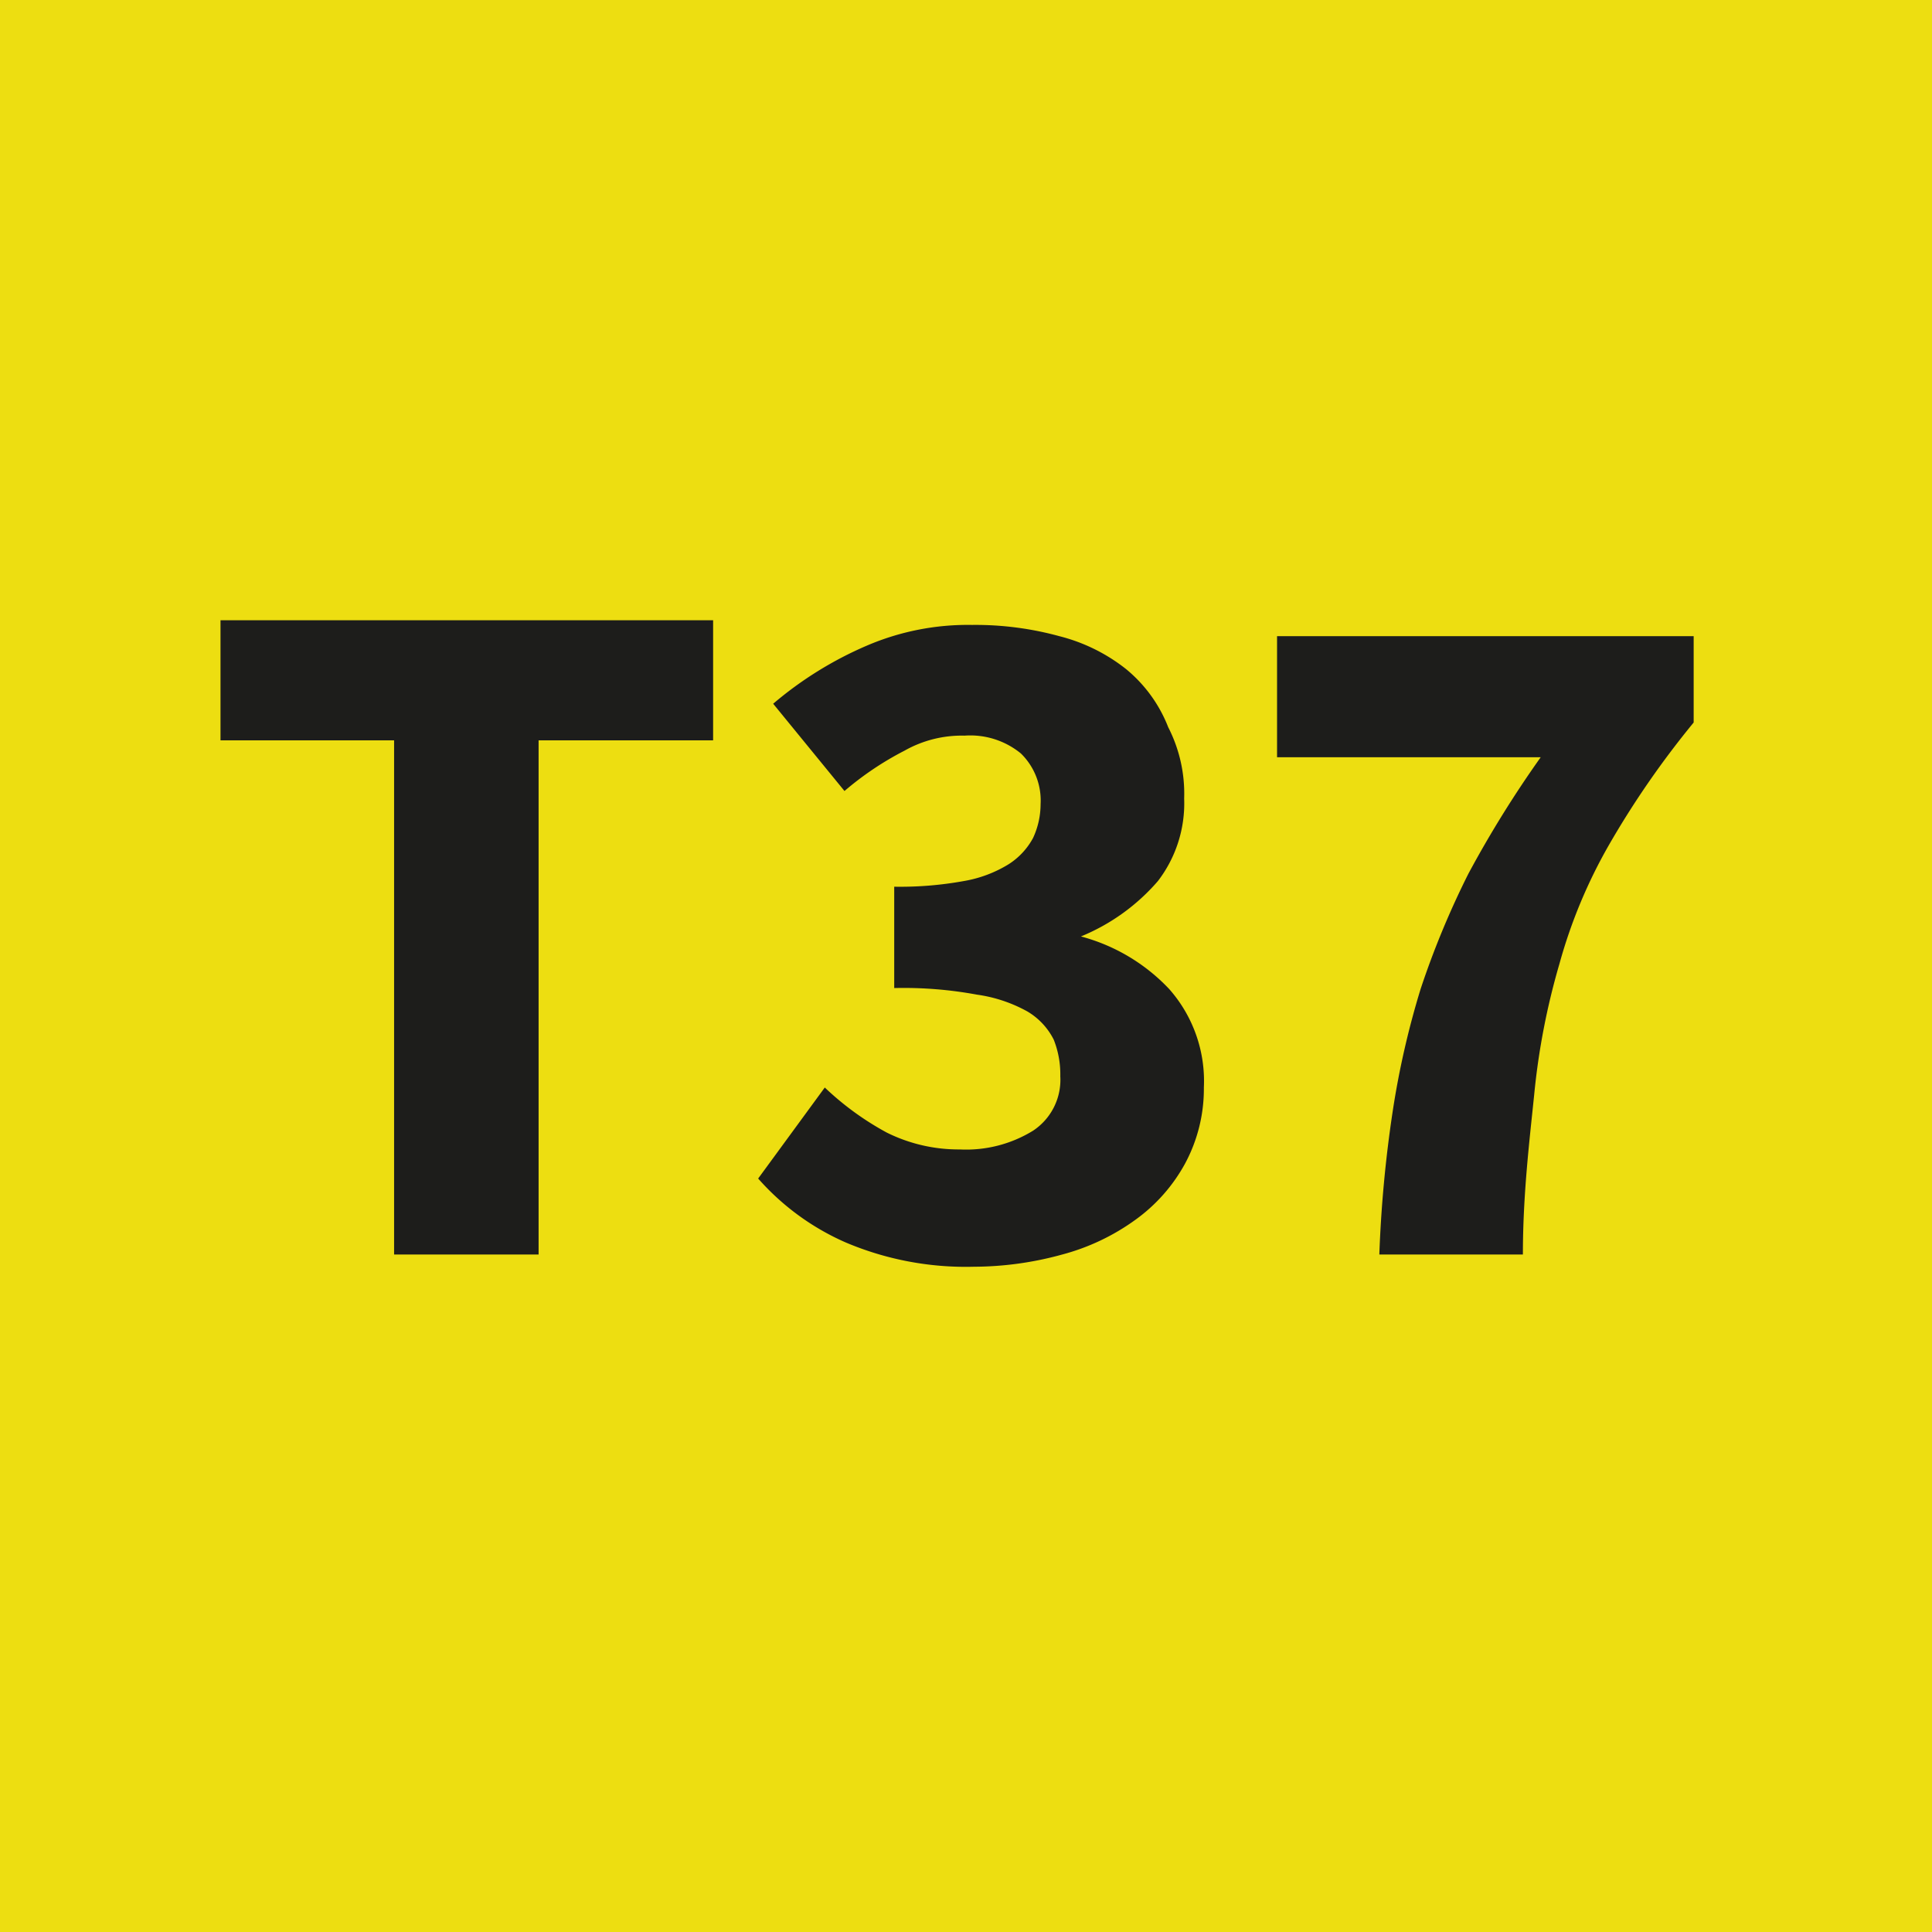
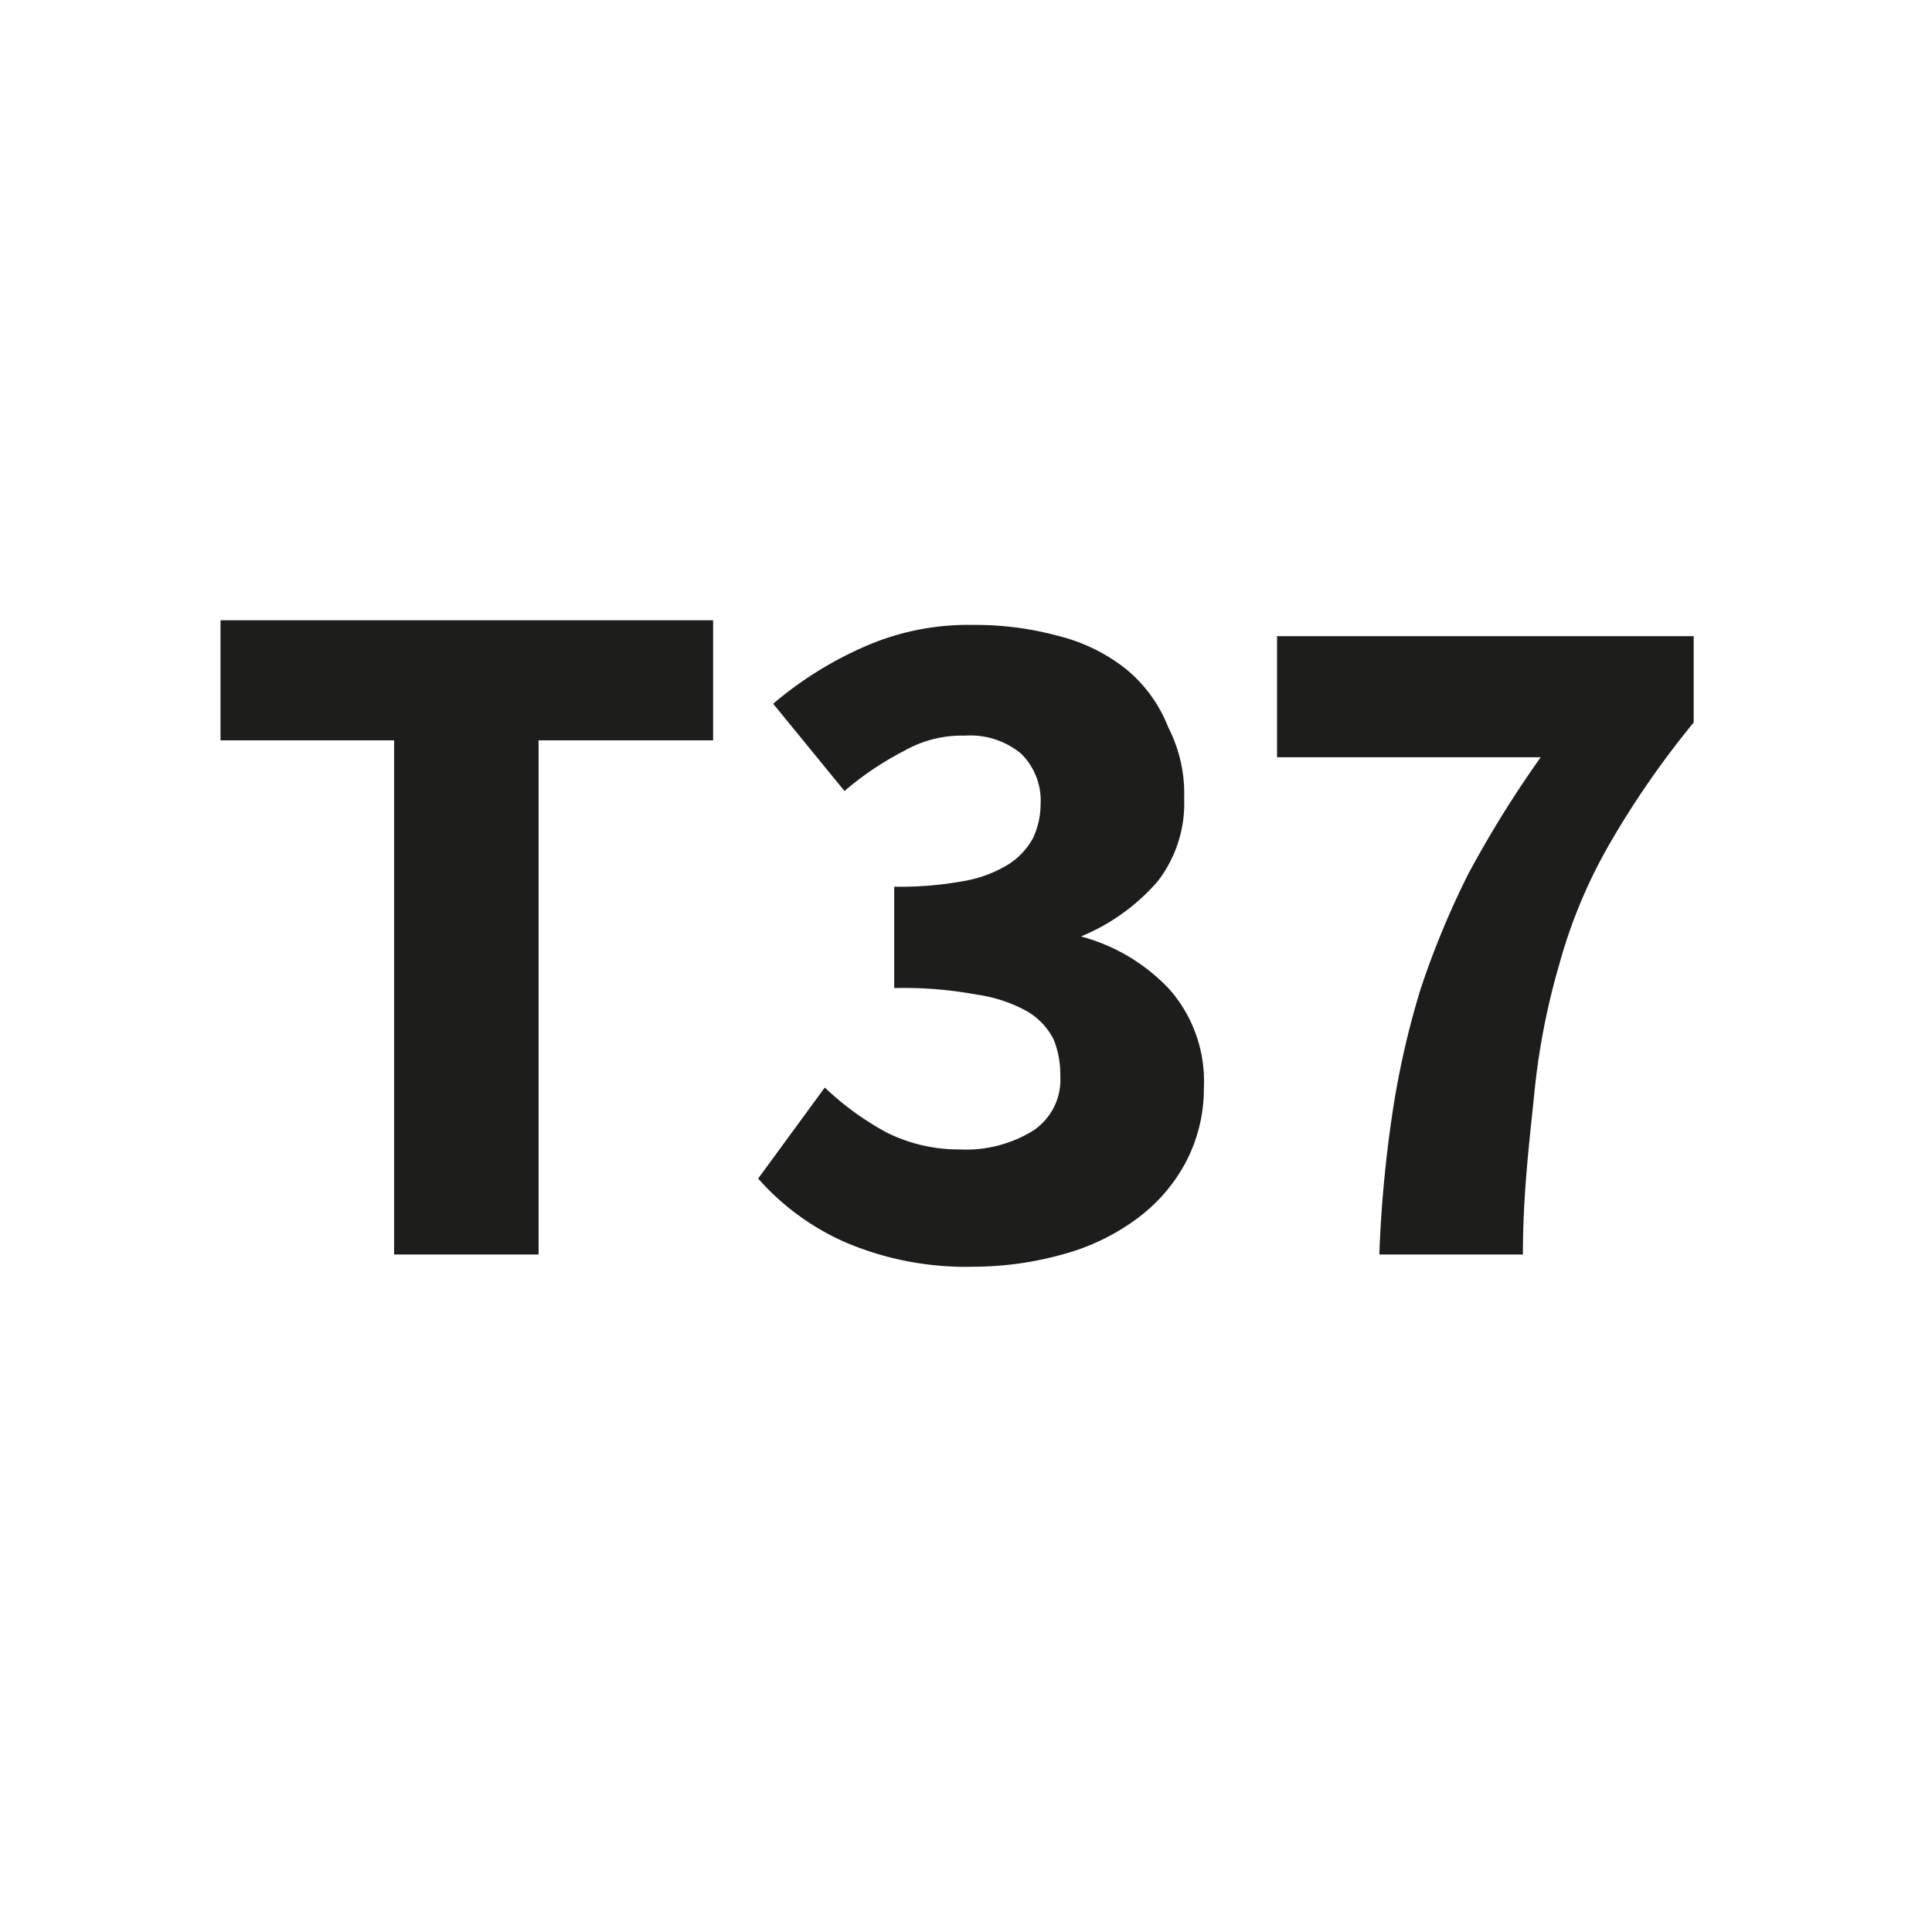
<svg xmlns="http://www.w3.org/2000/svg" viewBox="0 0 20.59 20.59">
  <defs>
    <style>.cls-1{fill:#edde11;}.cls-2{fill:#1d1d1b;}</style>
  </defs>
  <g id="Calque_2" data-name="Calque 2">
    <g id="Calque_1-2" data-name="Calque 1">
-       <rect class="cls-1" width="20.59" height="20.59" />
      <path class="cls-2" d="M14.7,13.37h1.53c0-.64.07-1.21.12-1.7a7.55,7.55,0,0,1,.27-1.4A5.46,5.46,0,0,1,17.15,9a9.6,9.6,0,0,1,.9-1.3V6.78H13.61V8.07h2.81a11.71,11.71,0,0,0-.77,1.24,9.15,9.15,0,0,0-.51,1.23,9.08,9.08,0,0,0-.3,1.32,13.4,13.4,0,0,0-.14,1.51m-6.62-.81a2.67,2.67,0,0,0,.93.68,3.28,3.28,0,0,0,1.37.26,3.56,3.56,0,0,0,.94-.13A2.36,2.36,0,0,0,12.1,13a1.8,1.8,0,0,0,.53-.6,1.68,1.68,0,0,0,.2-.81,1.48,1.48,0,0,0-.37-1.05,2,2,0,0,0-.94-.56v0a2.17,2.17,0,0,0,.82-.59,1.36,1.36,0,0,0,.28-.88,1.55,1.55,0,0,0-.17-.76A1.51,1.51,0,0,0,12,7.13a1.89,1.89,0,0,0-.71-.35,3.38,3.38,0,0,0-.93-.12,2.73,2.73,0,0,0-1.12.22,3.92,3.92,0,0,0-1,.62L9,8.43A3.3,3.3,0,0,1,9.64,8a1.24,1.24,0,0,1,.64-.16.85.85,0,0,1,.6.19.7.7,0,0,1,.21.54.86.86,0,0,1-.08.36.76.76,0,0,1-.26.28,1.34,1.34,0,0,1-.48.18,3.8,3.8,0,0,1-.74.06v1.08a4.28,4.28,0,0,1,.88.07,1.55,1.55,0,0,1,.54.18.73.73,0,0,1,.28.3,1,1,0,0,1,.07.39.65.65,0,0,1-.29.58,1.36,1.36,0,0,1-.78.2,1.72,1.72,0,0,1-.78-.18,3.09,3.09,0,0,1-.66-.48Zm-3.88.81H5.74V7.89H7.6V6.61H2.35V7.89H4.2Z" />
    </g>
  </g>
</svg>